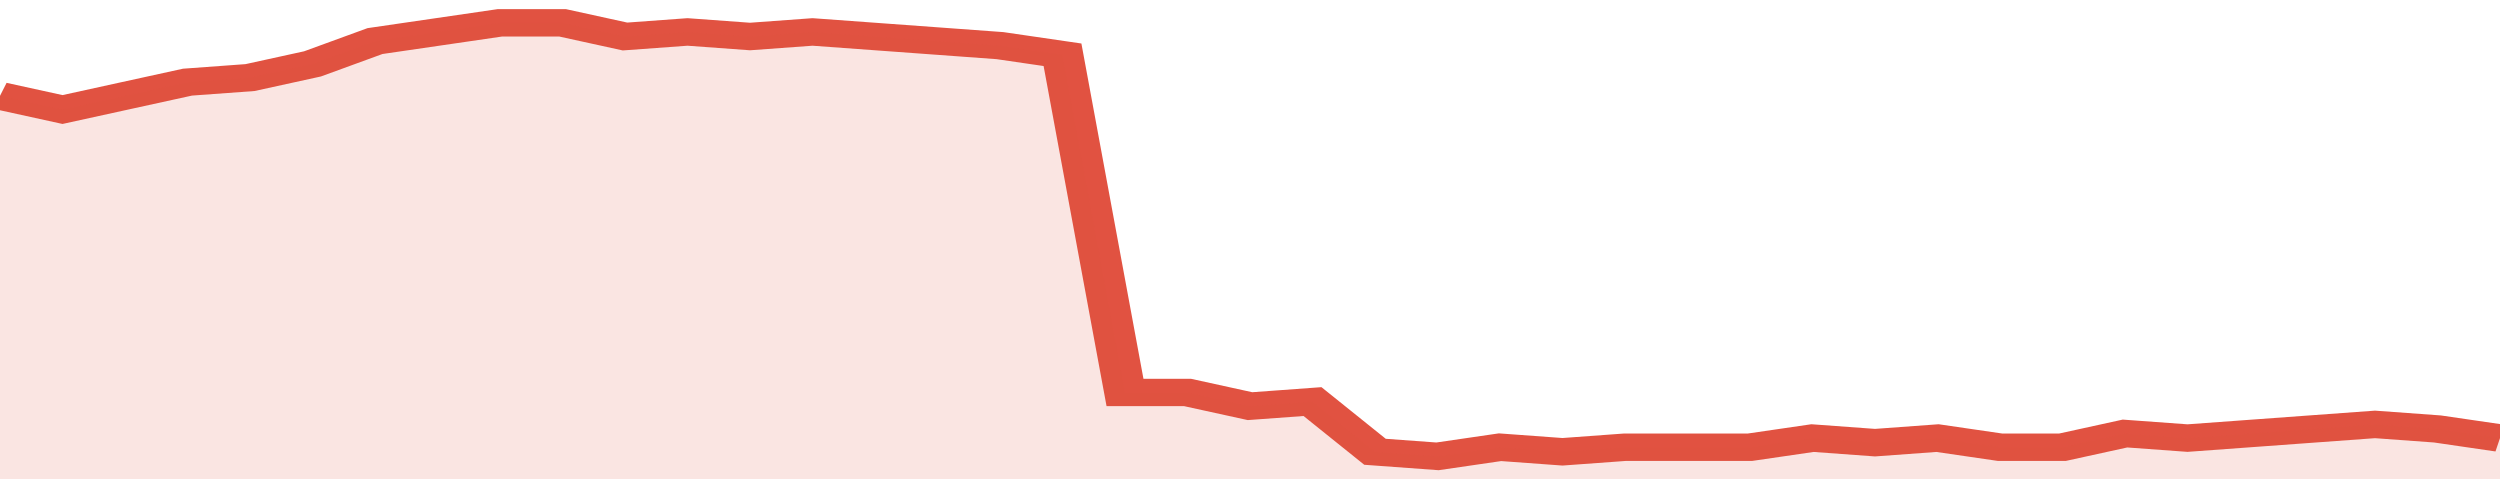
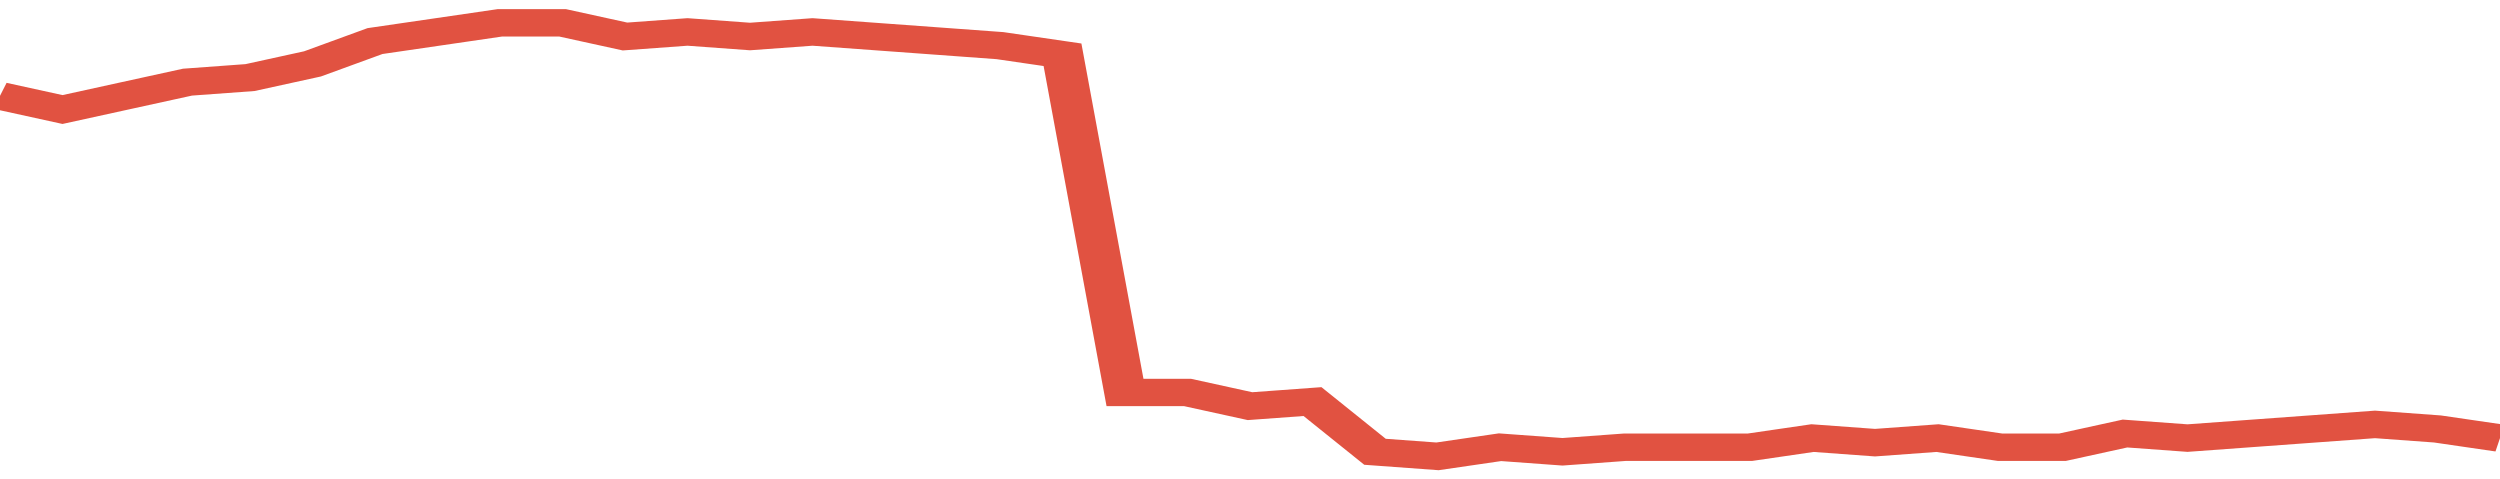
<svg xmlns="http://www.w3.org/2000/svg" viewBox="0 0 360 105" width="120" height="23" preserveAspectRatio="none">
  <polyline fill="none" stroke="#E15241" stroke-width="6" points="0, 21 9, 24 18, 21 27, 18 36, 17 45, 14 54, 9 63, 7 72, 5 81, 5 90, 8 99, 7 108, 8 117, 7 126, 8 135, 9 144, 10 153, 12 162, 86 171, 86 180, 89 189, 88 198, 99 207, 100 216, 98 225, 99 234, 98 243, 98 252, 98 261, 96 270, 97 279, 96 288, 98 297, 98 306, 95 315, 96 324, 95 333, 94 342, 93 351, 94 360, 96 360, 96 "> </polyline>
-   <polygon fill="#E15241" opacity="0.15" points="0, 105 0, 21 9, 24 18, 21 27, 18 36, 17 45, 14 54, 9 63, 7 72, 5 81, 5 90, 8 99, 7 108, 8 117, 7 126, 8 135, 9 144, 10 153, 12 162, 86 171, 86 180, 89 189, 88 198, 99 207, 100 216, 98 225, 99 234, 98 243, 98 252, 98 261, 96 270, 97 279, 96 288, 98 297, 98 306, 95 315, 96 324, 95 333, 94 342, 93 351, 94 360, 96 360, 105 " />
</svg>